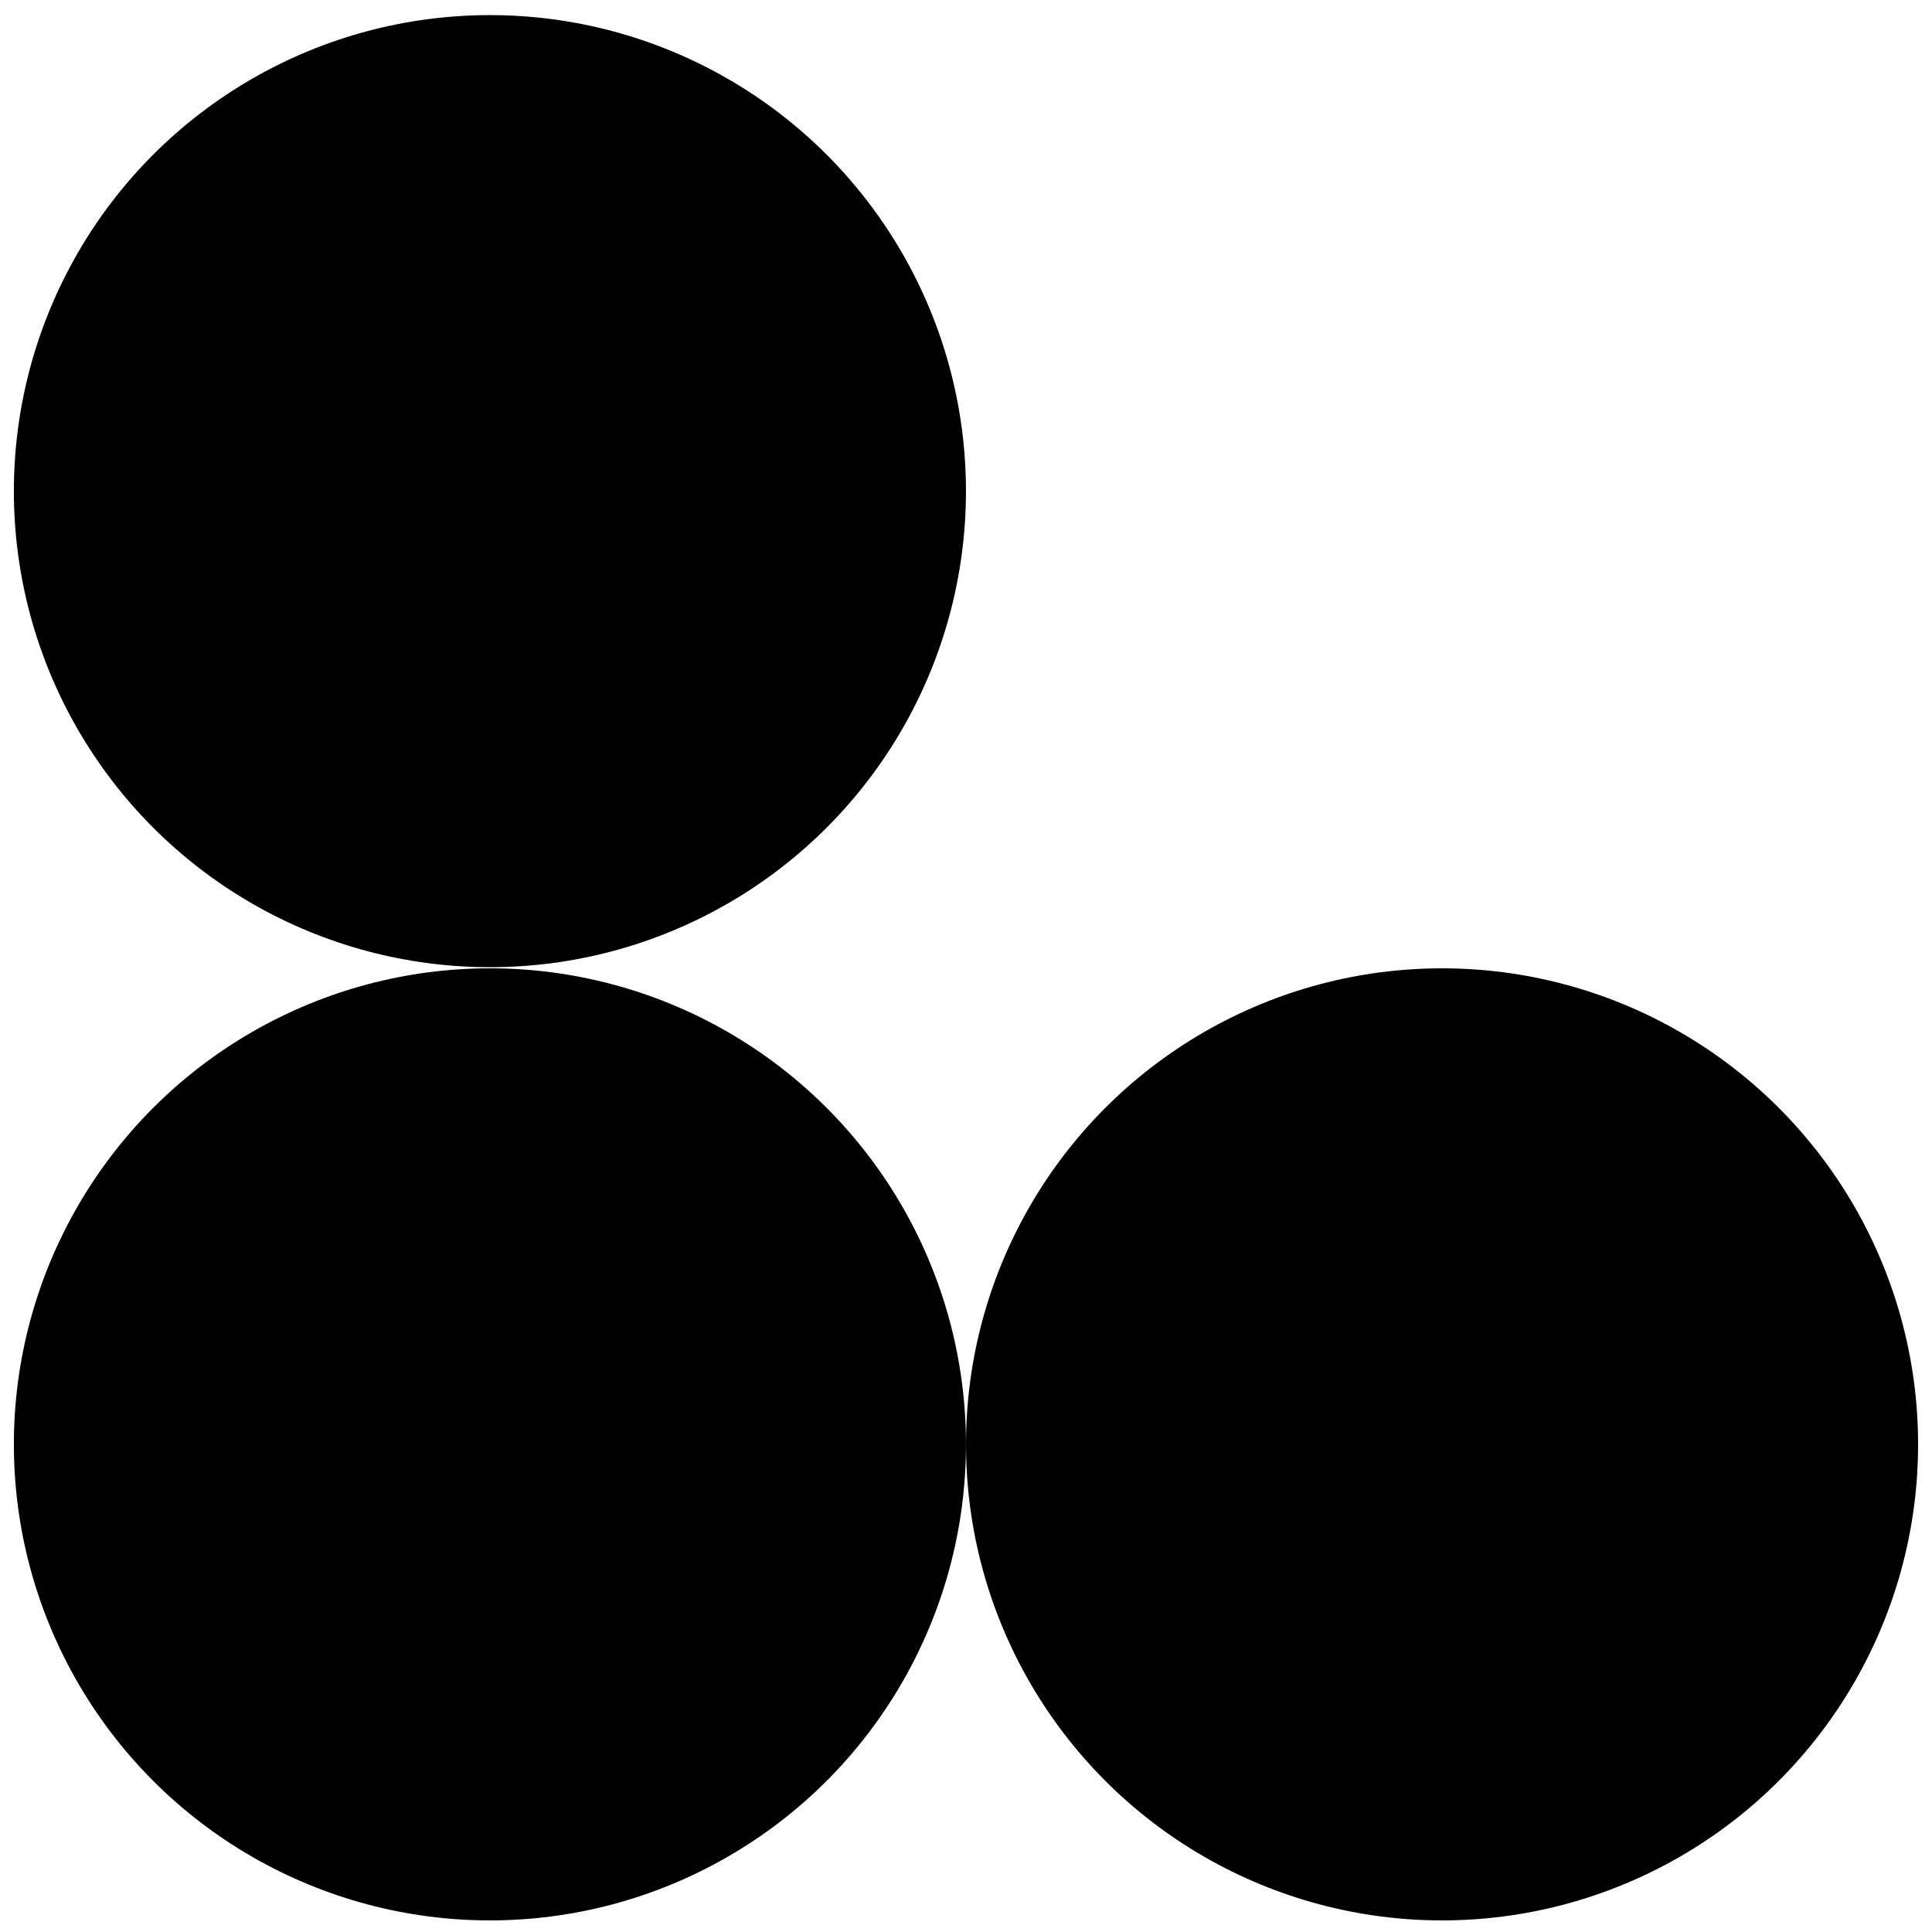
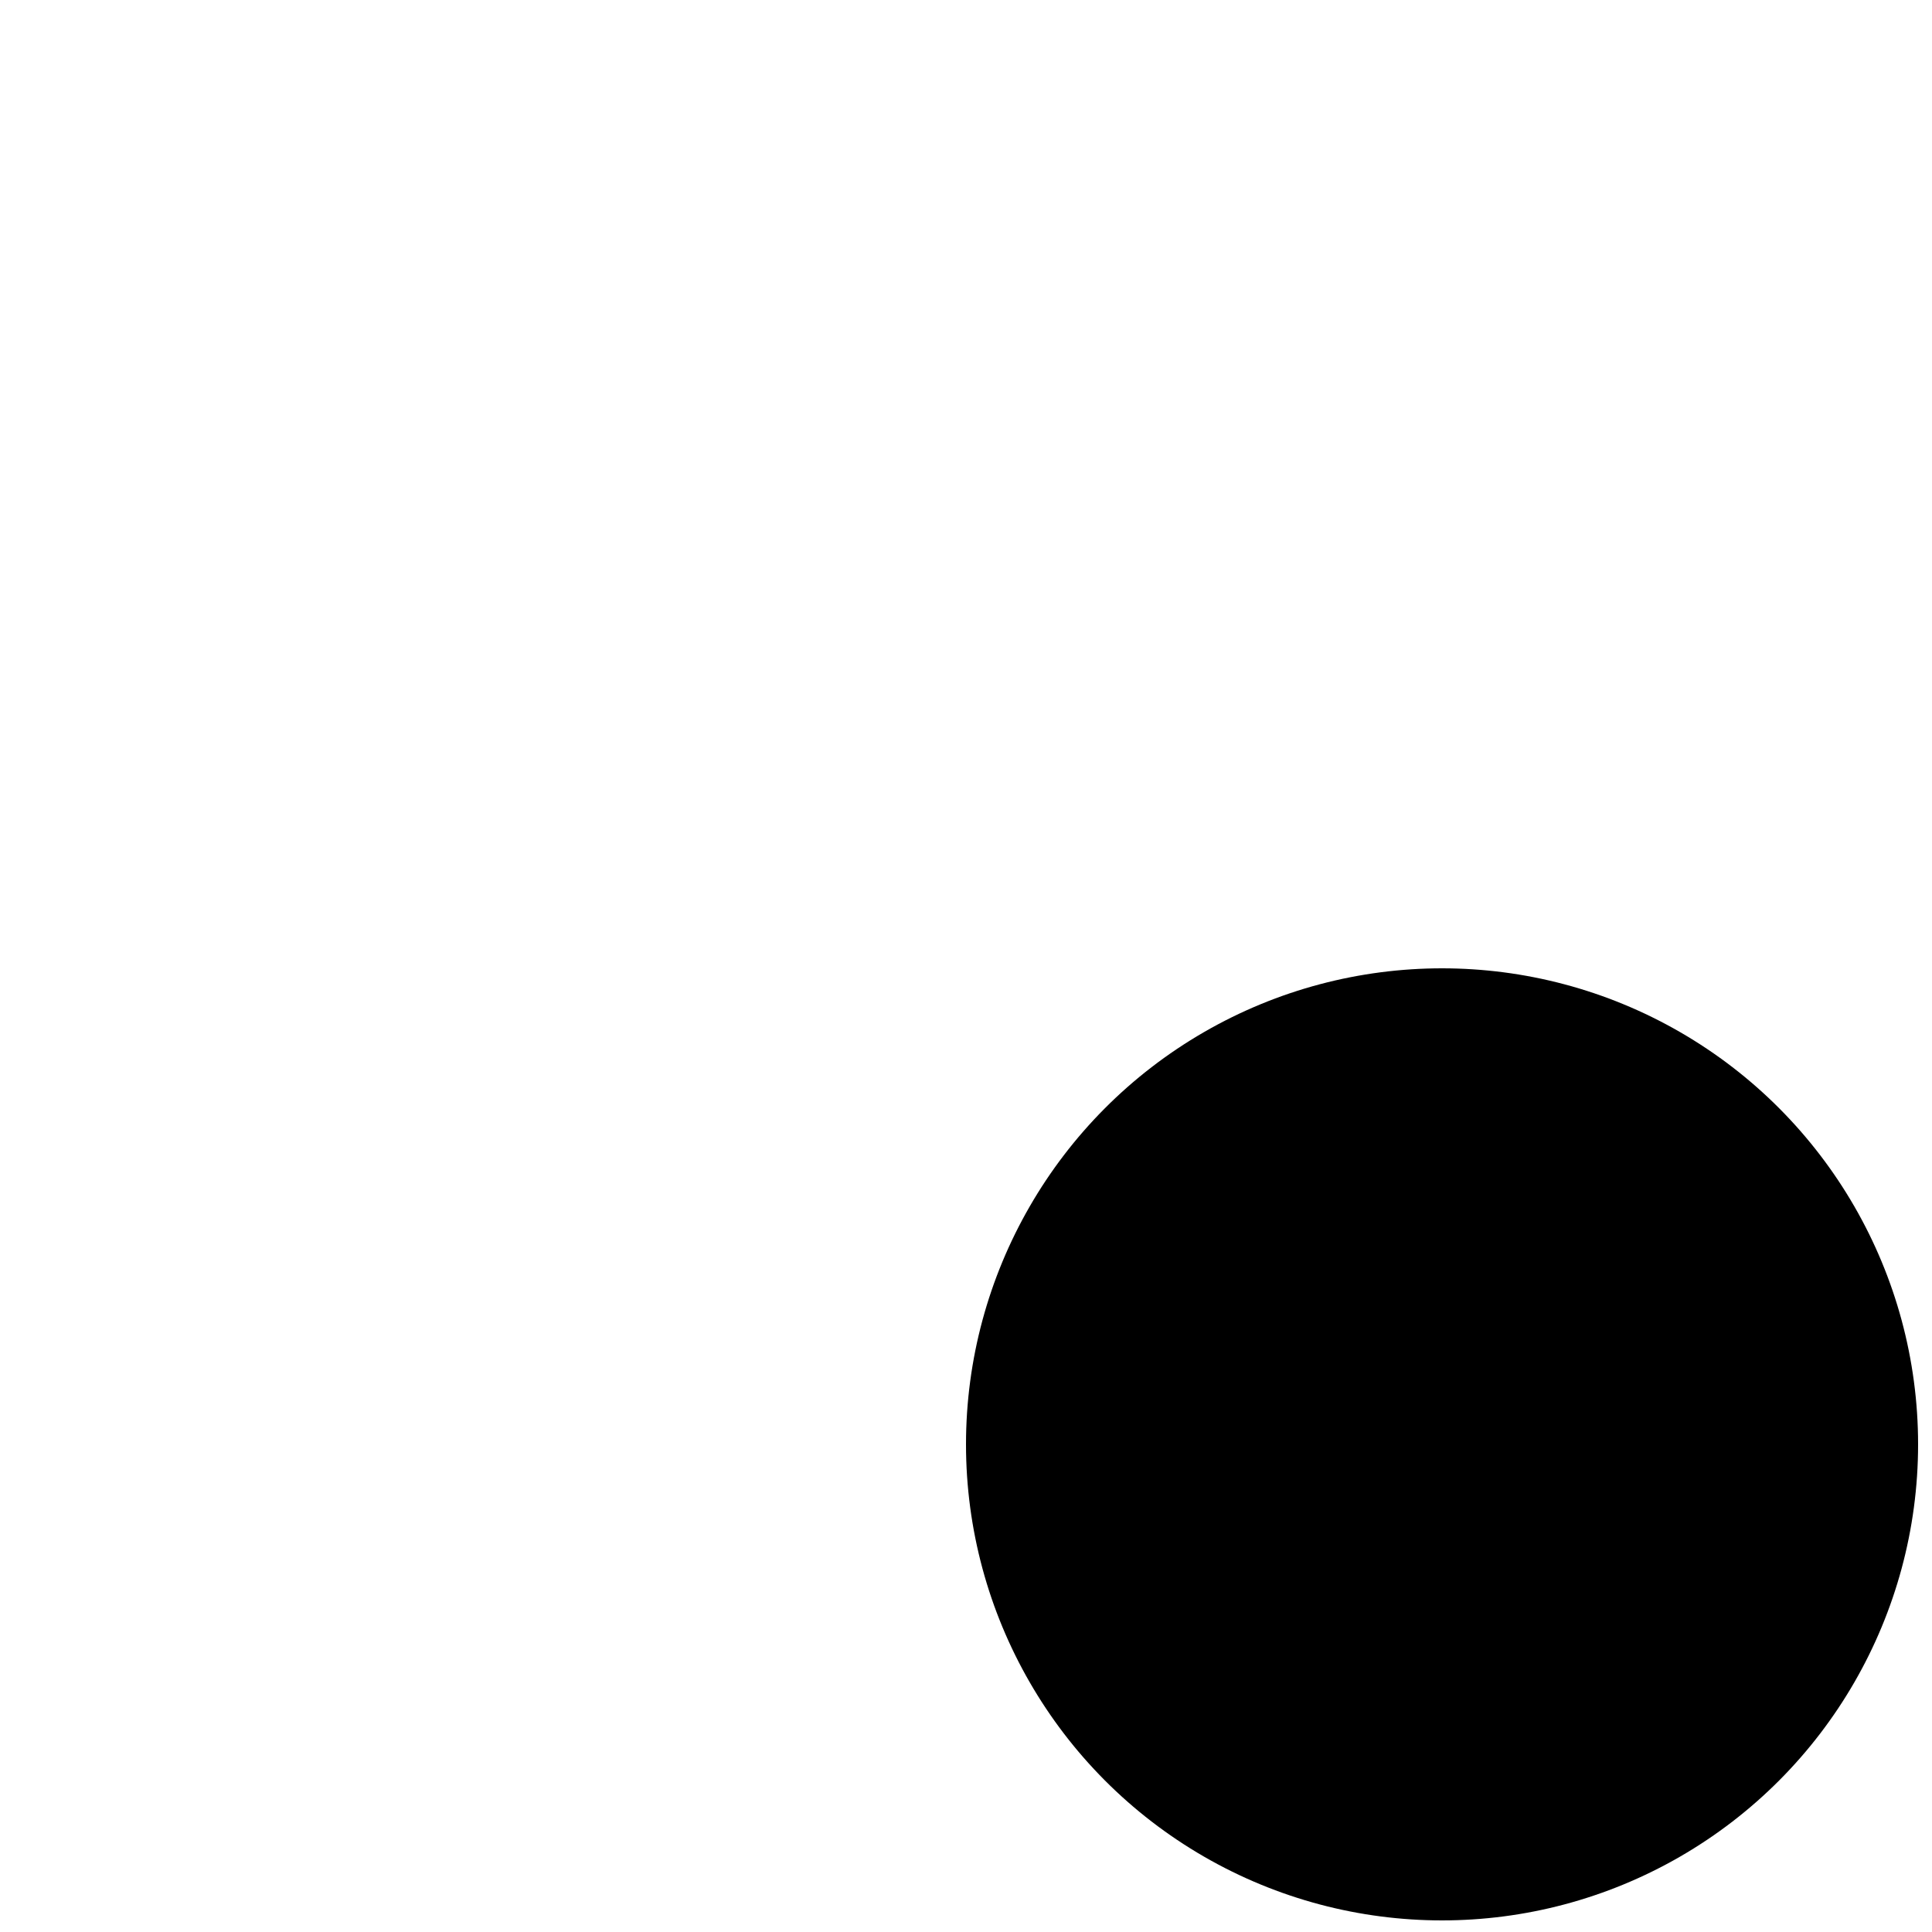
<svg xmlns="http://www.w3.org/2000/svg" xml:space="preserve" style="enable-background:new 0 0 500 500;" viewBox="0 0 500 500" y="0px" x="0px" id="Layer_1" version="1.1">
  <g>
-     <circle r="123.2" cy="127.11" cx="126.79" />
-   </g>
+     </g>
  <g>
-     <circle r="123.2" cy="373.8" cx="126.79" />
-   </g>
+     </g>
  <g>
    <circle r="123.2" cy="373.8" cx="373.2" />
  </g>
</svg>